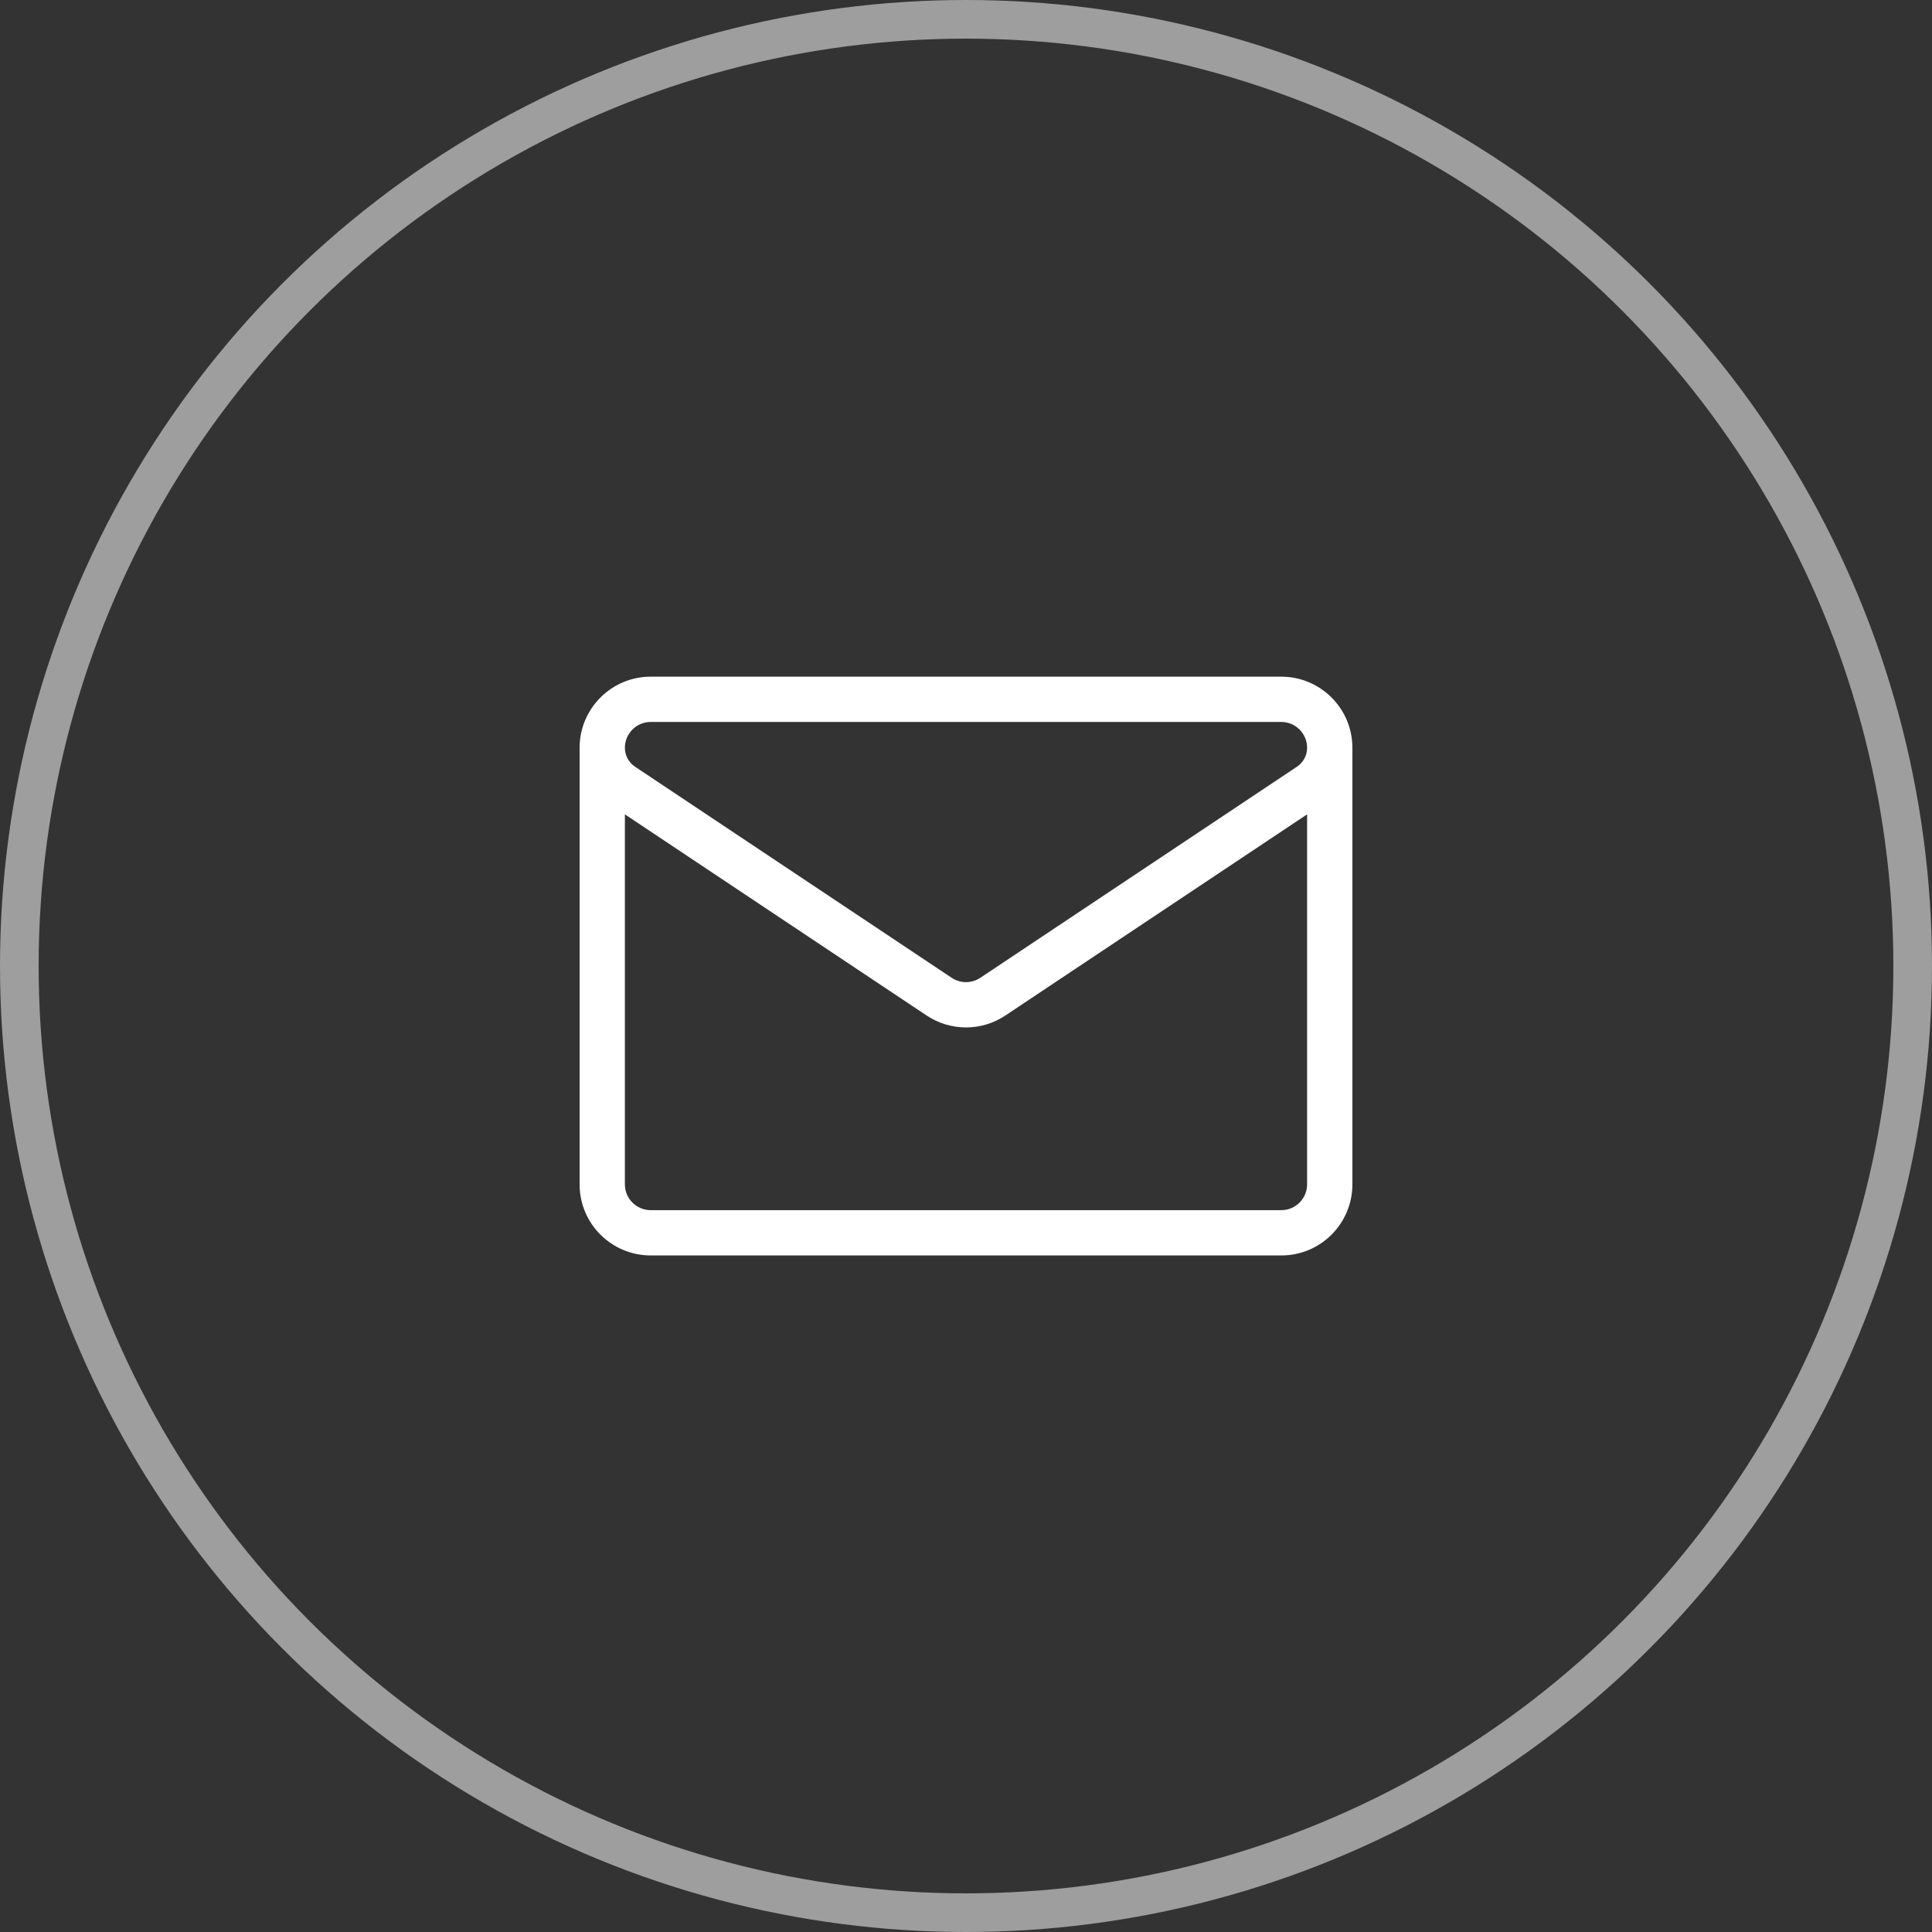
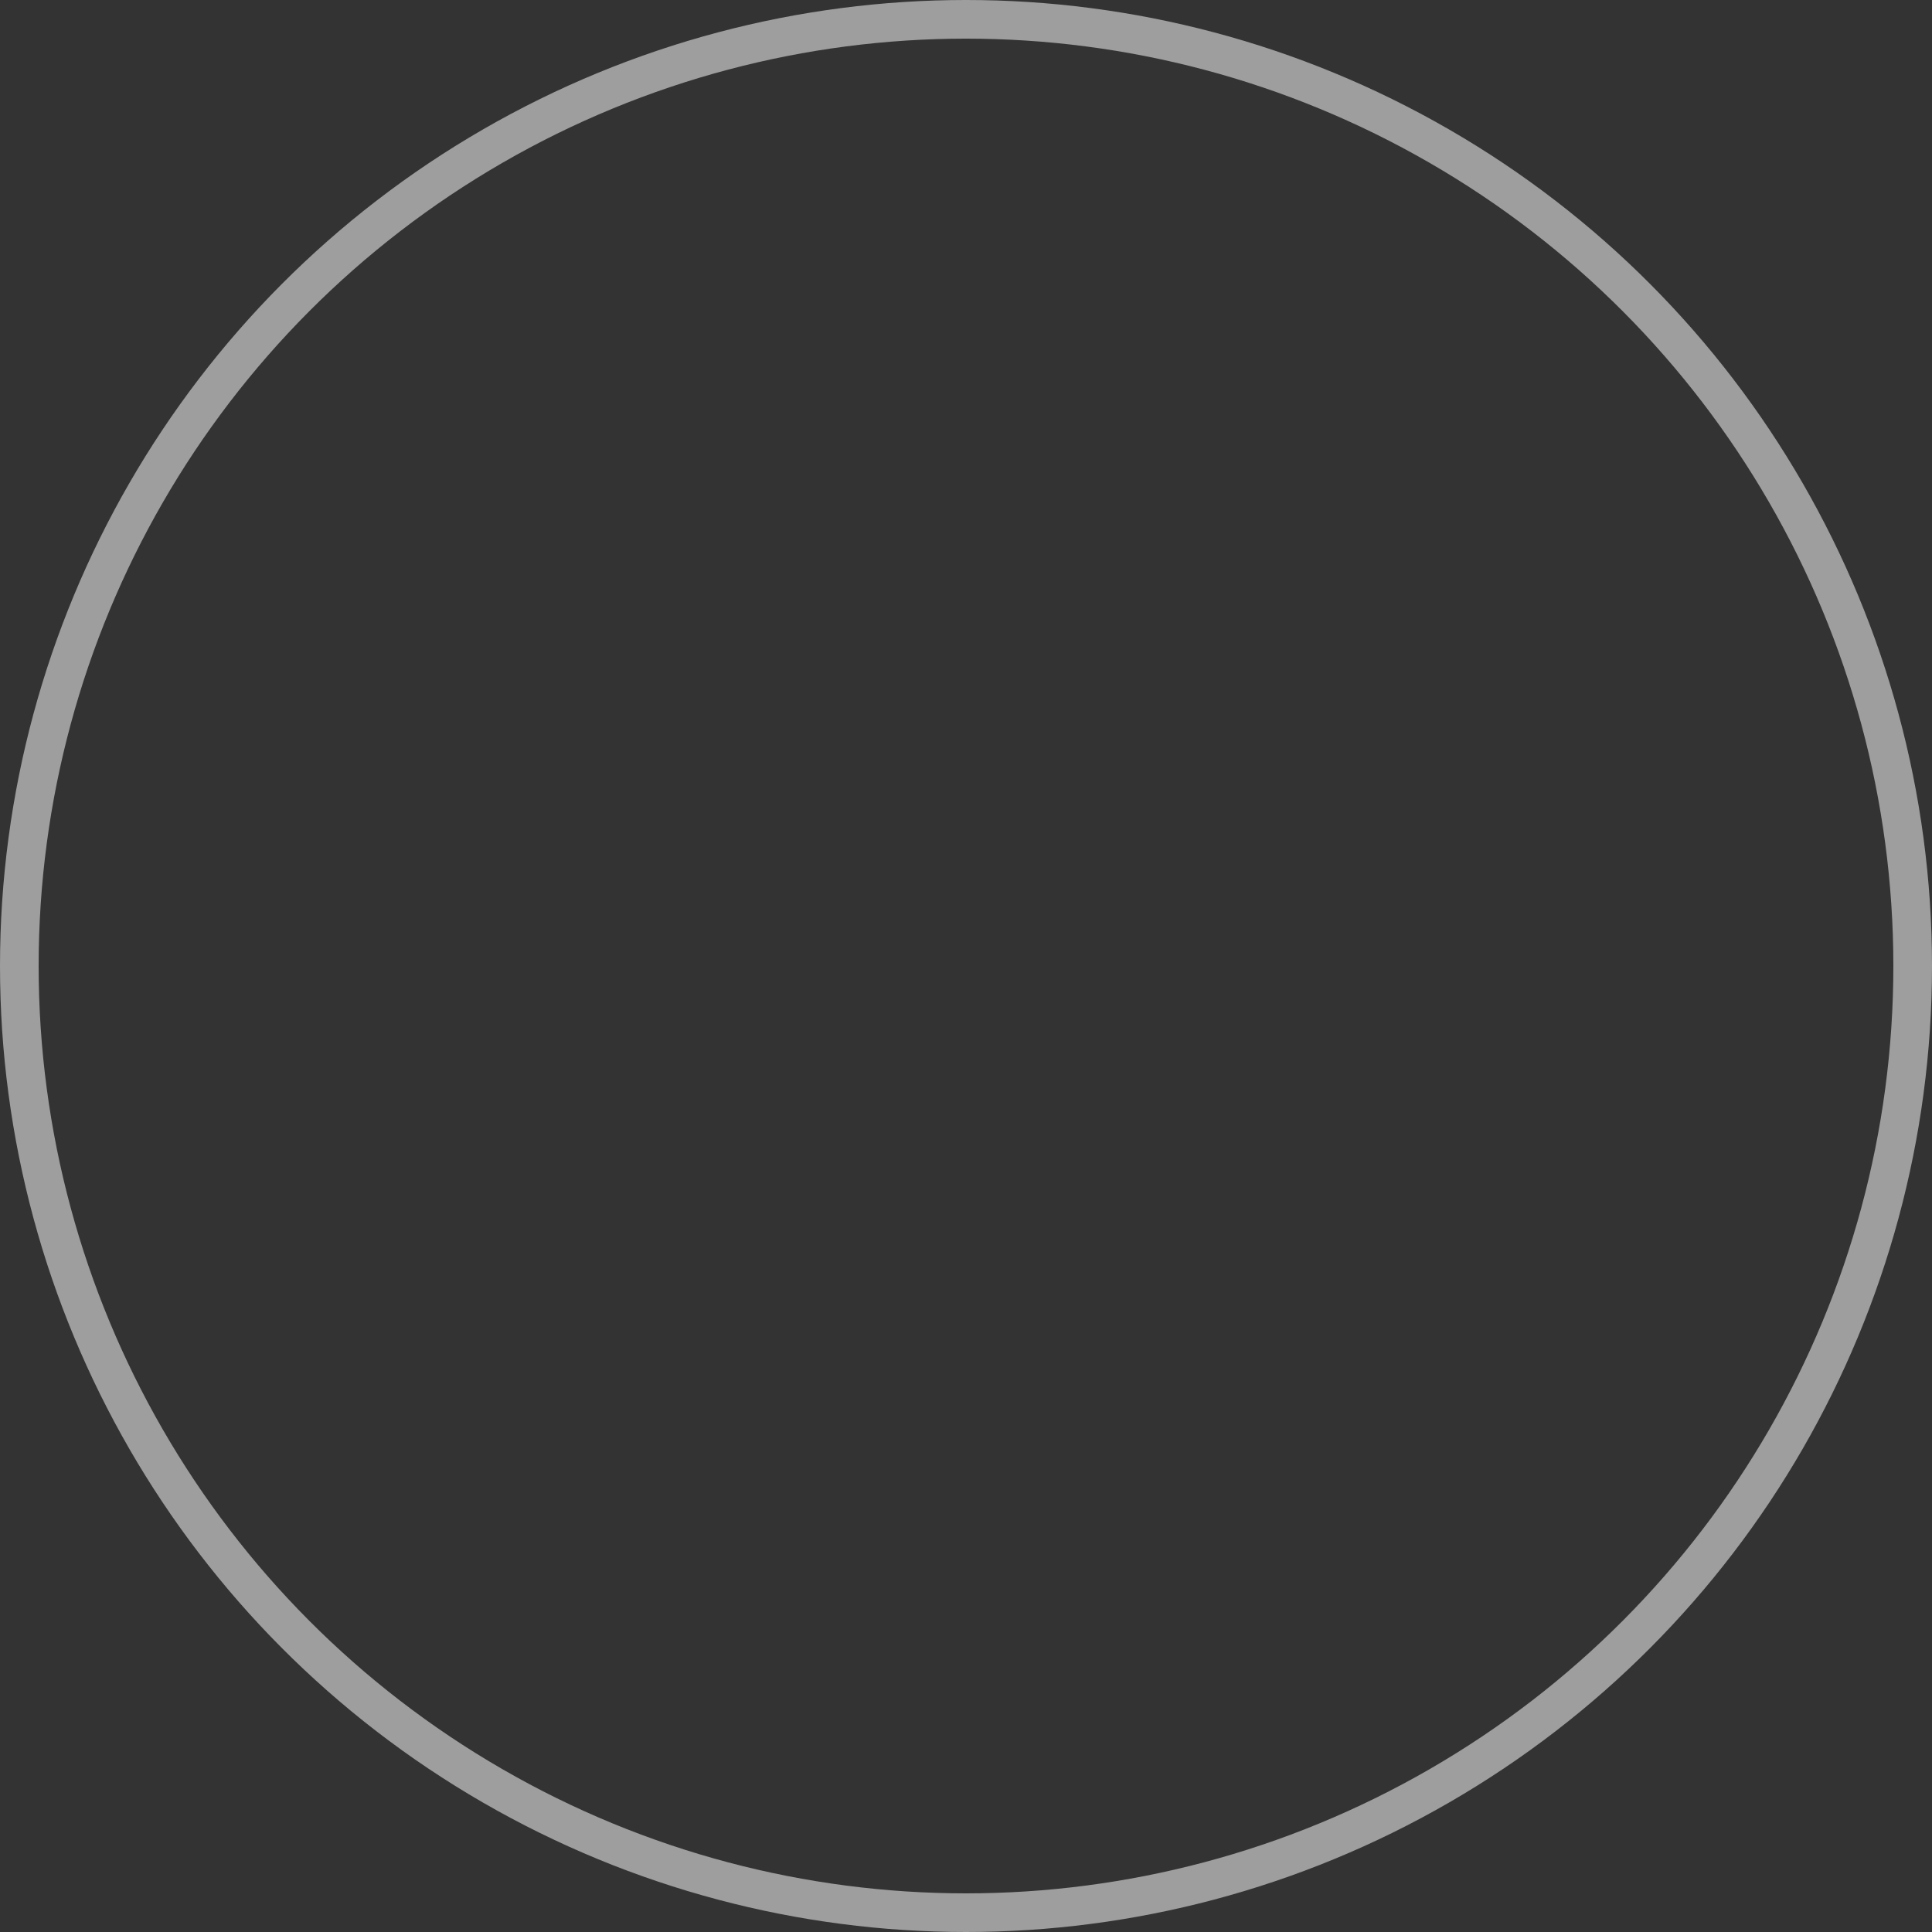
<svg xmlns="http://www.w3.org/2000/svg" width="50" height="50" viewBox="0 0 50 50" fill="none">
  <rect x="0" y="0" width="50" height="50" fill="#333333" stroke="none" />
  <circle cx="25" cy="25" r="24.5" stroke="#9E9E9E" />
-   <path d="M35 19.352C35 18.337 34.174 17.512 33.16 17.512H16.84C15.826 17.512 15 18.337 15 19.352V19.353V30.65C15 31.677 15.834 32.491 16.841 32.491H33.159C34.186 32.491 35 31.657 35 30.65V19.353C35 19.353 35 19.353 35 19.353C35 19.352 35 19.352 35 19.352ZM16.84 18.684H33.16C33.528 18.684 33.828 18.984 33.828 19.353C33.828 19.55 33.73 19.732 33.567 19.841L25.371 25.305C25.146 25.455 24.854 25.455 24.629 25.305C24.629 25.305 16.433 19.841 16.433 19.841C16.433 19.841 16.433 19.841 16.433 19.841C16.27 19.732 16.172 19.55 16.172 19.352C16.172 18.984 16.472 18.684 16.84 18.684ZM33.159 31.319H16.841C16.476 31.319 16.172 31.024 16.172 30.65V21.075L23.979 26.28C24.289 26.487 24.645 26.59 25 26.59C25.356 26.59 25.711 26.487 26.021 26.28L33.828 21.075V30.65C33.828 31.015 33.533 31.319 33.159 31.319Z" fill="white" />
</svg>